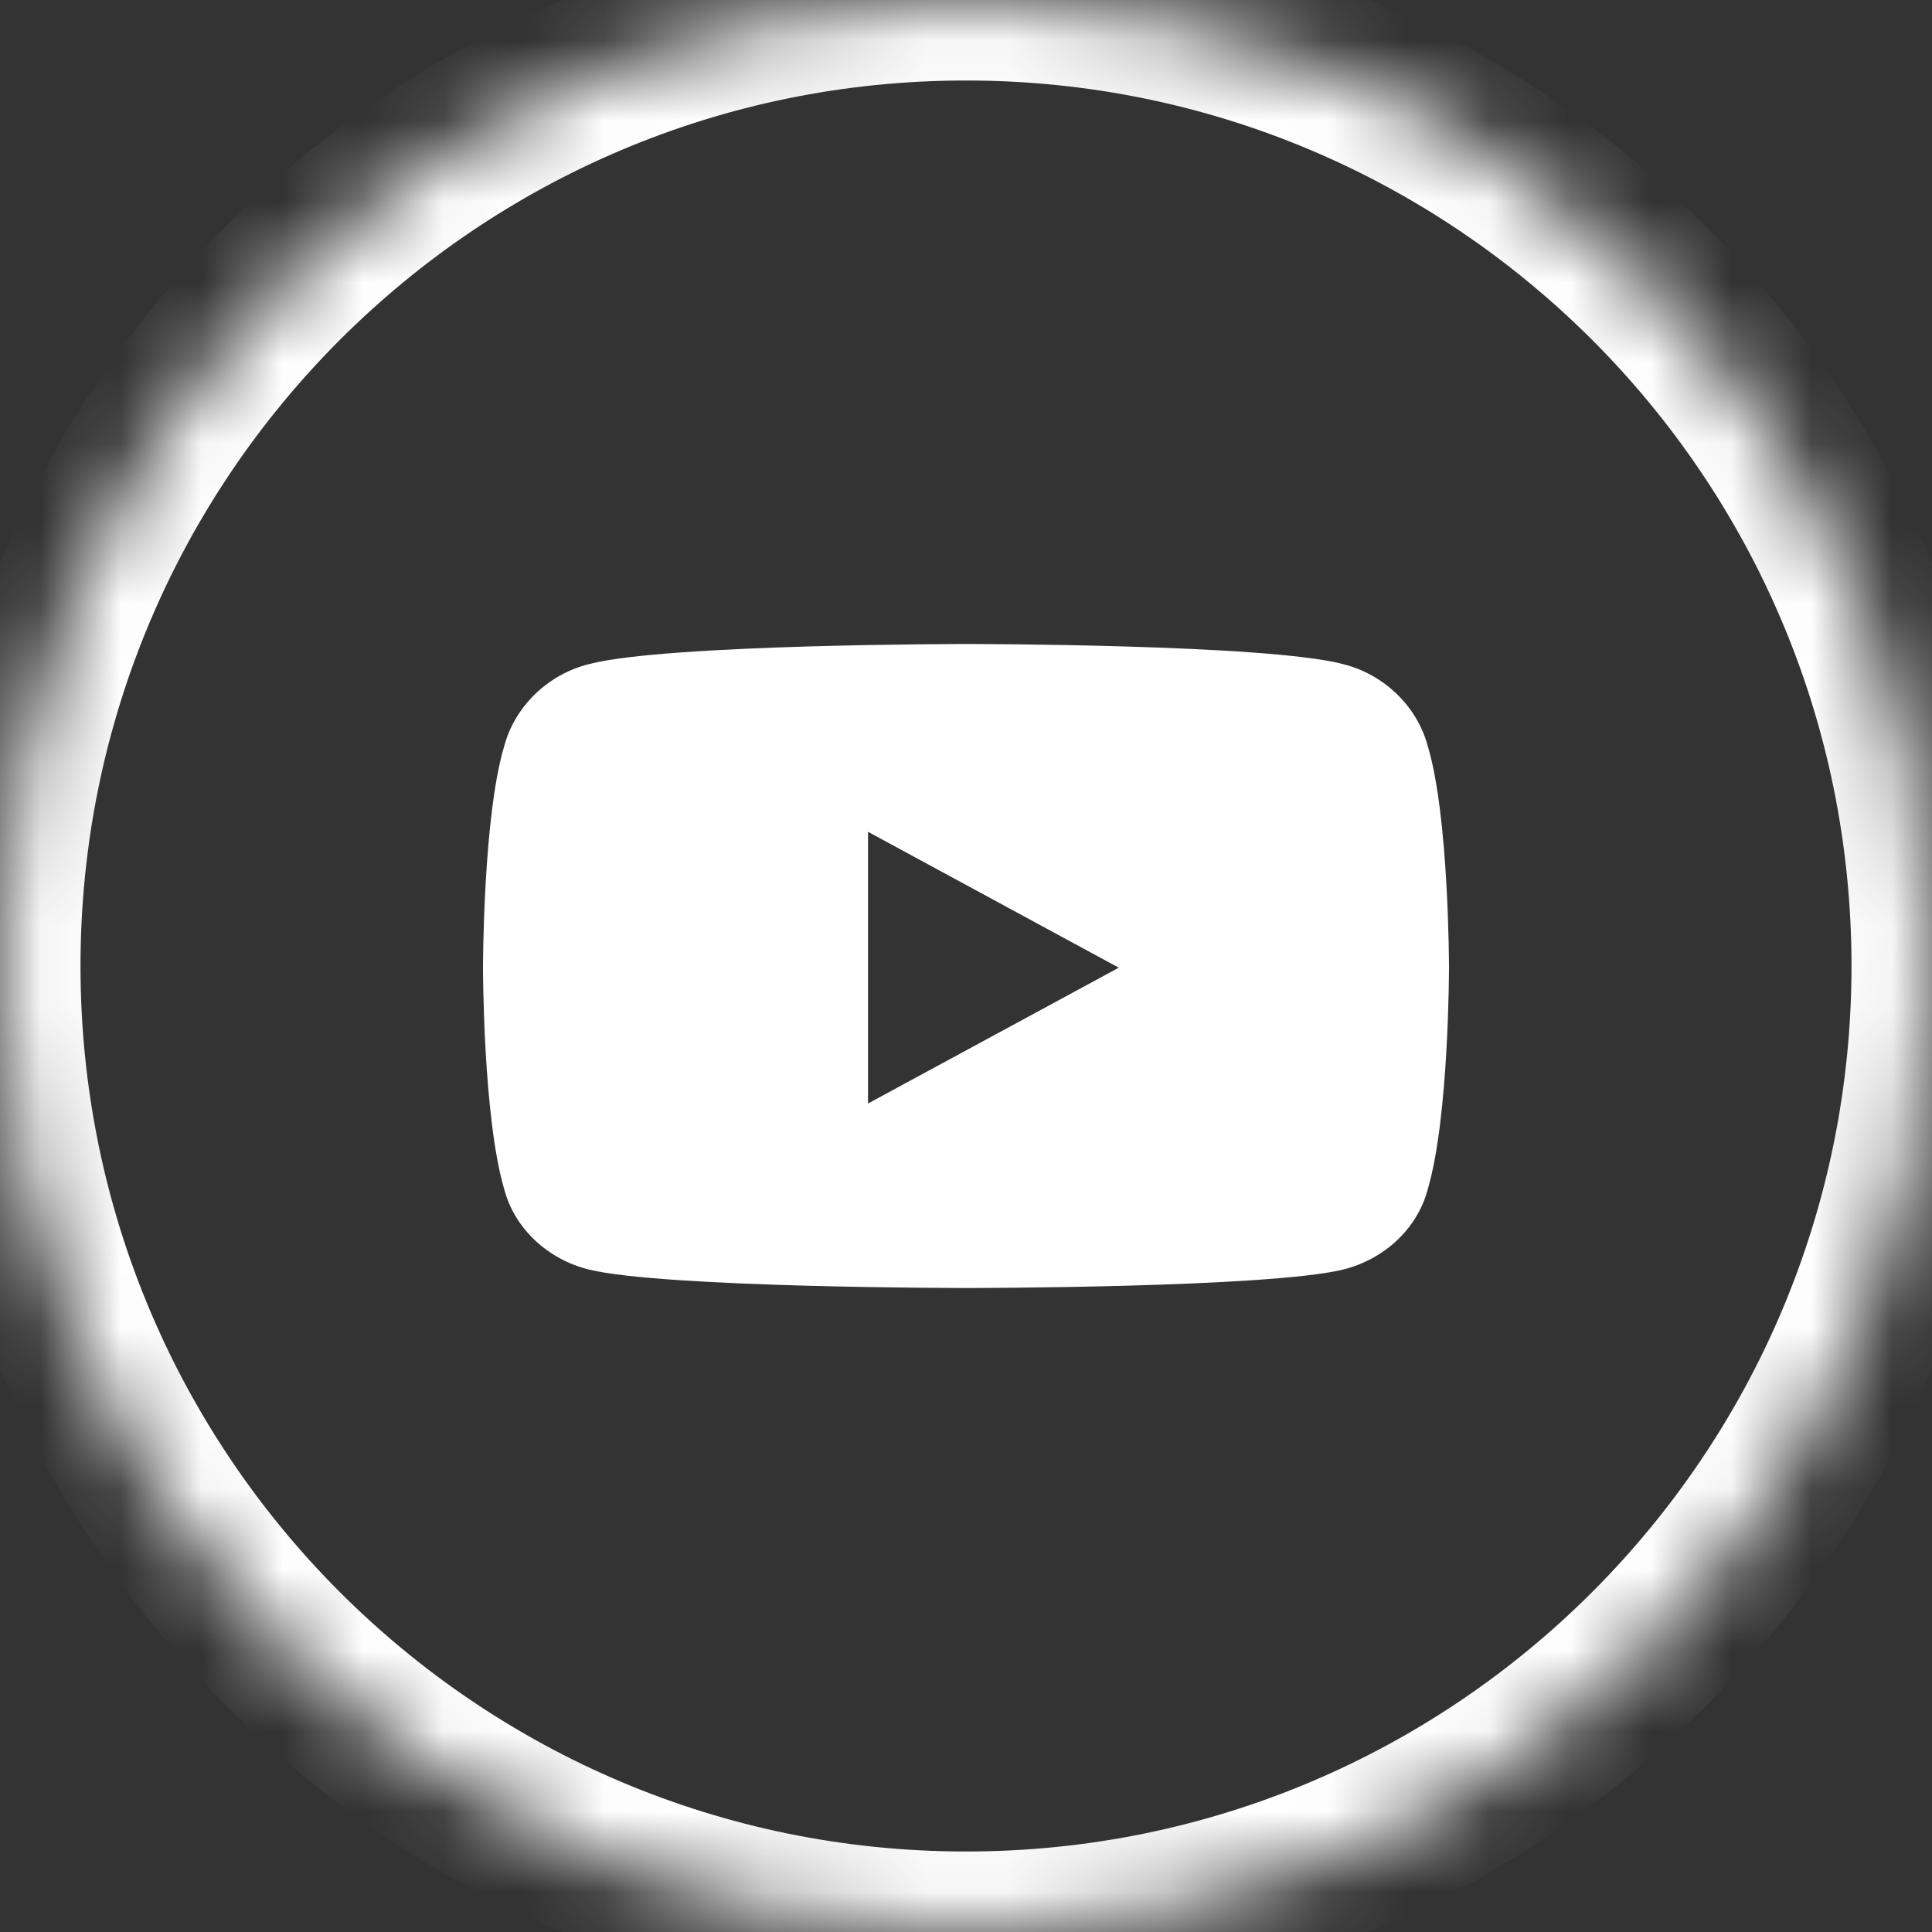
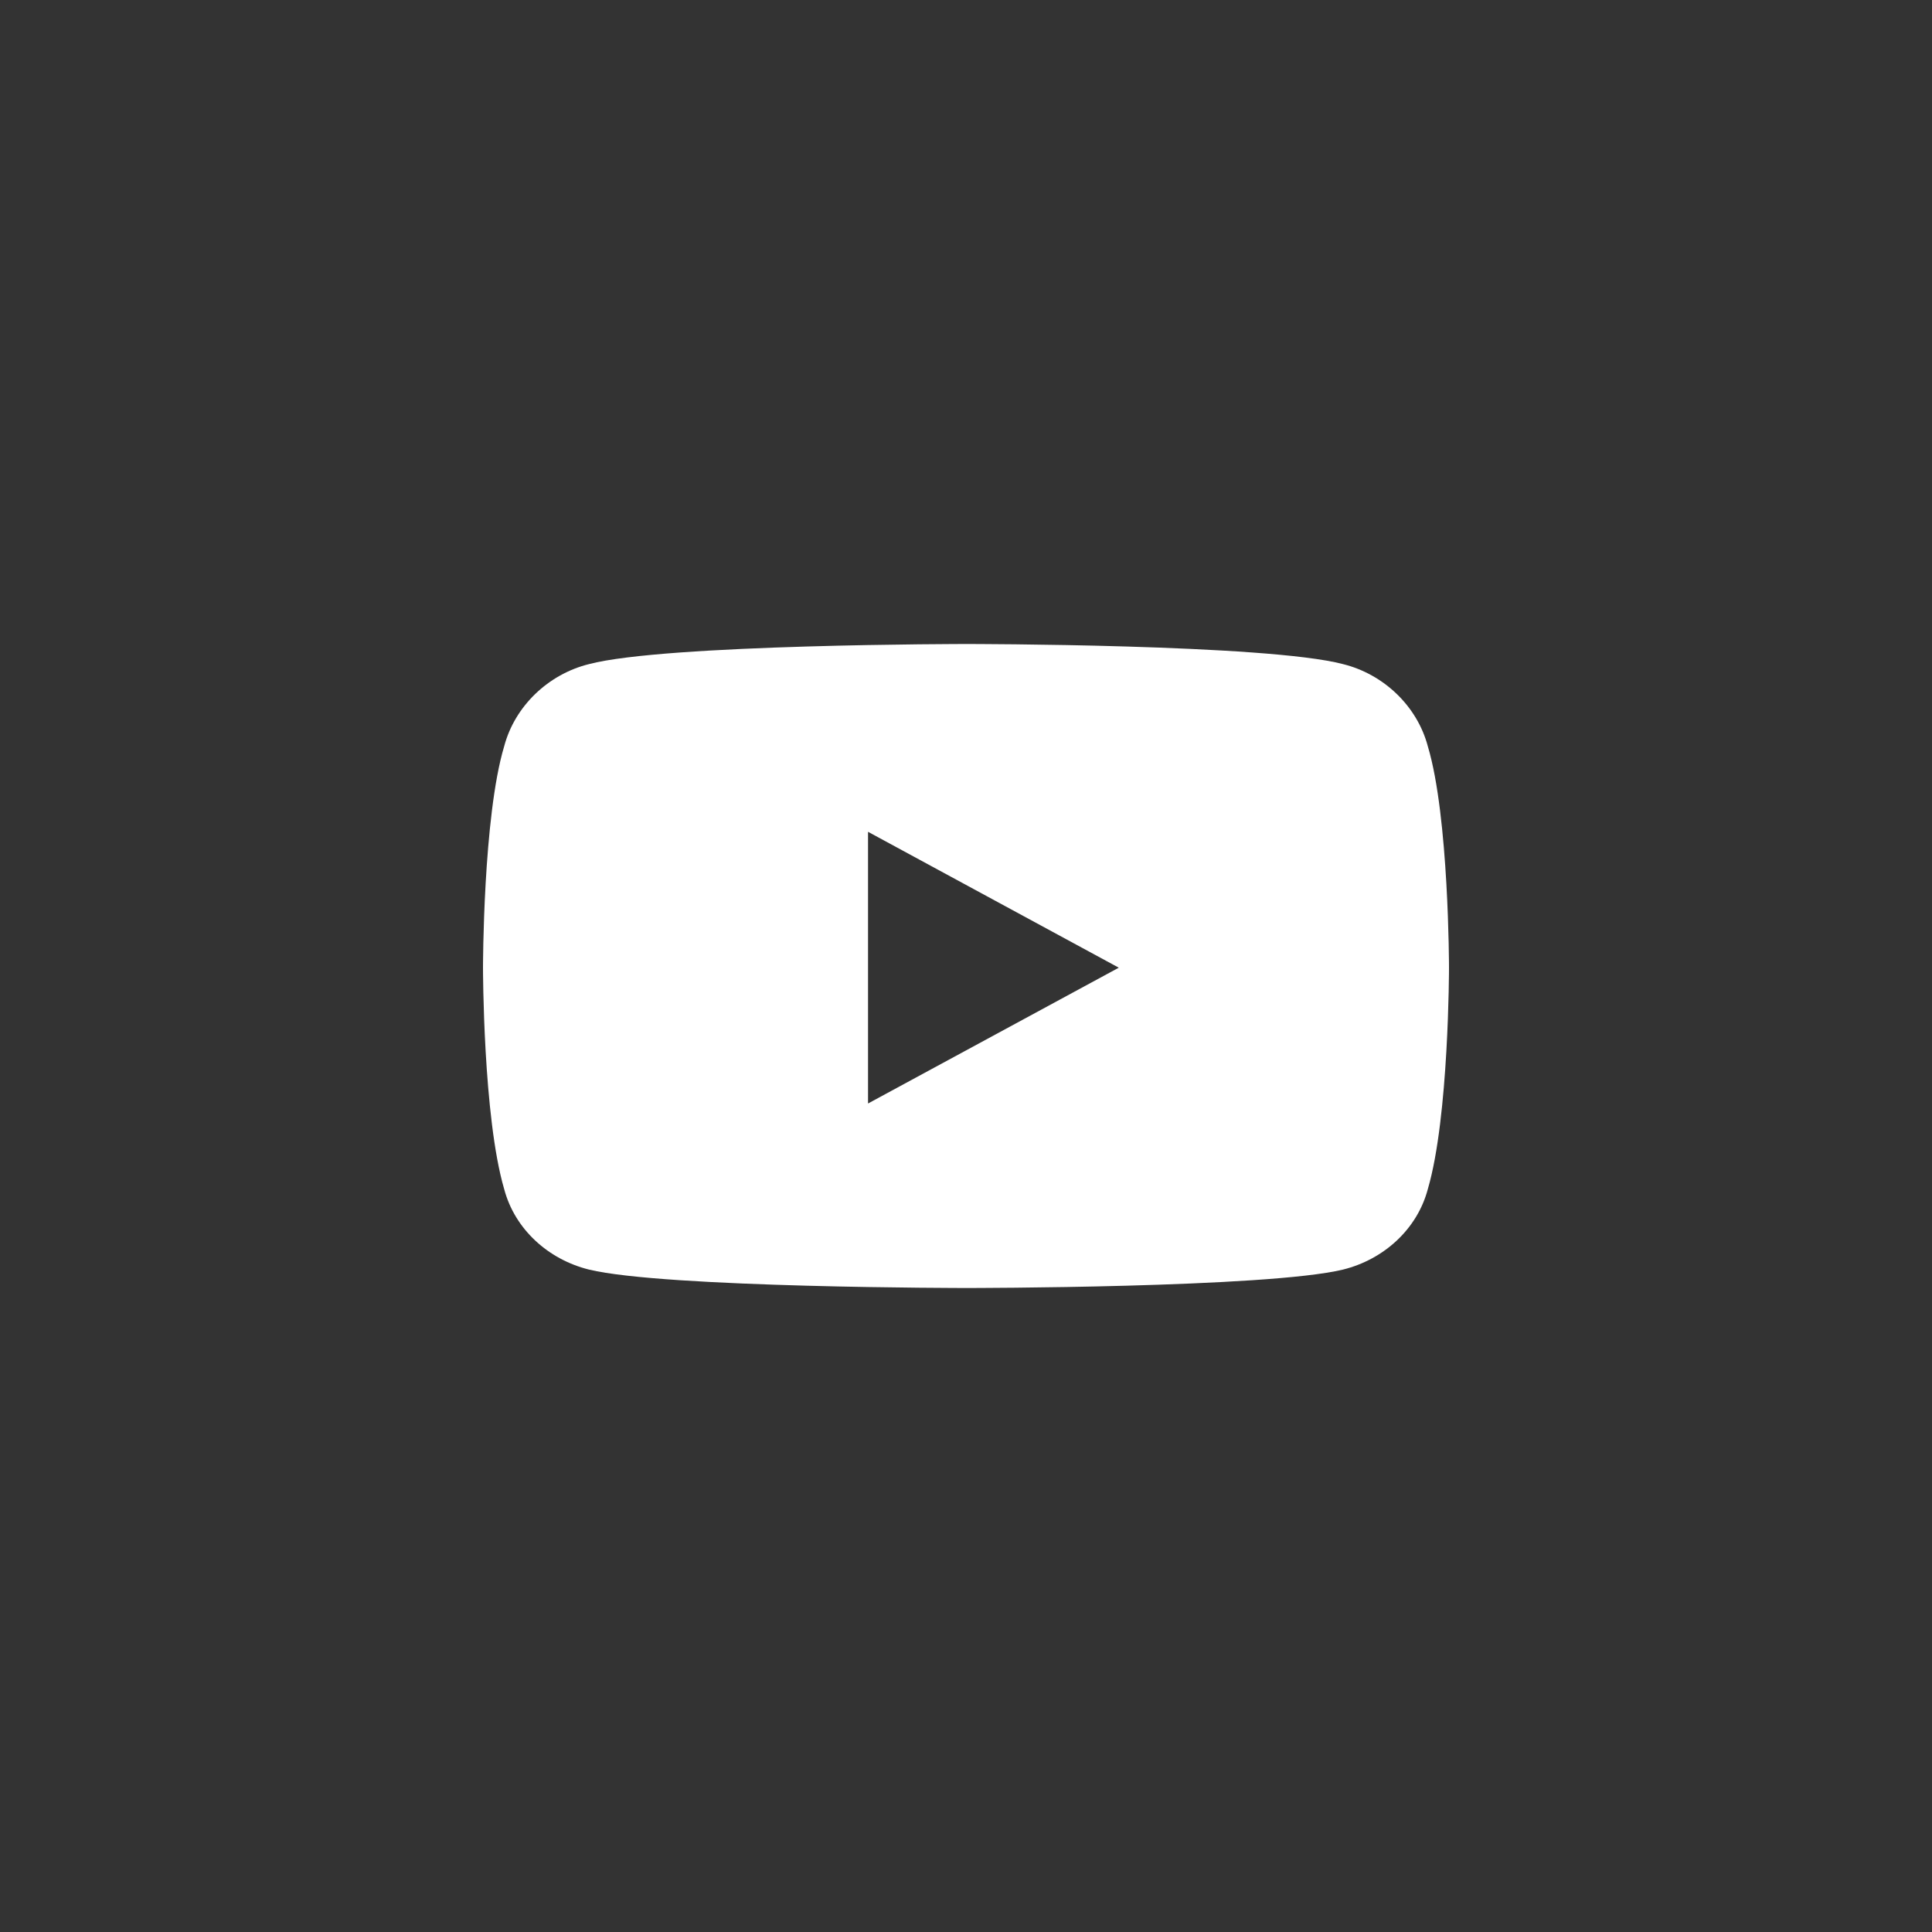
<svg xmlns="http://www.w3.org/2000/svg" width="24" height="24" viewBox="0 0 24 24" fill="none">
  <rect x="0" y="0" width="24" height="24" fill="#333333" stroke="none" />
  <mask id="path-1-inside-1_2405_771" fill="white">
-     <path d="M12 24C5.373 24 -3.57628e-07 18.627 -3.57628e-07 12C-3.57628e-07 5.373 5.373 0 12 0C18.627 0 24 5.373 24 12C24 18.627 18.627 24 12 24Z" />
-   </mask>
+     </mask>
  <path d="M12 24C5.373 24 -3.57628e-07 18.627 -3.57628e-07 12C-3.57628e-07 5.373 5.373 0 12 0C18.627 0 24 5.373 24 12C24 18.627 18.627 24 12 24Z" stroke="white" stroke-width="2" stroke-miterlimit="10" mask="url(#path-1-inside-1_2405_771)" />
  <path d="M17.737 9.271C18 10.146 18 12.021 18 12.021C18 12.021 18 13.875 17.737 14.771C17.605 15.271 17.188 15.646 16.684 15.771C15.74 16 12.011 16 12.011 16C12.011 16 8.26 16 7.316 15.771C6.812 15.646 6.395 15.271 6.263 14.771C6 13.875 6 12.021 6 12.021C6 12.021 6 10.146 6.263 9.271C6.395 8.771 6.812 8.375 7.316 8.25C8.26 8 12.011 8 12.011 8C12.011 8 15.74 8 16.684 8.25C17.188 8.375 17.605 8.771 17.737 9.271ZM10.783 13.708L13.898 12.021L10.783 10.333V13.708Z" fill="white" />
</svg>